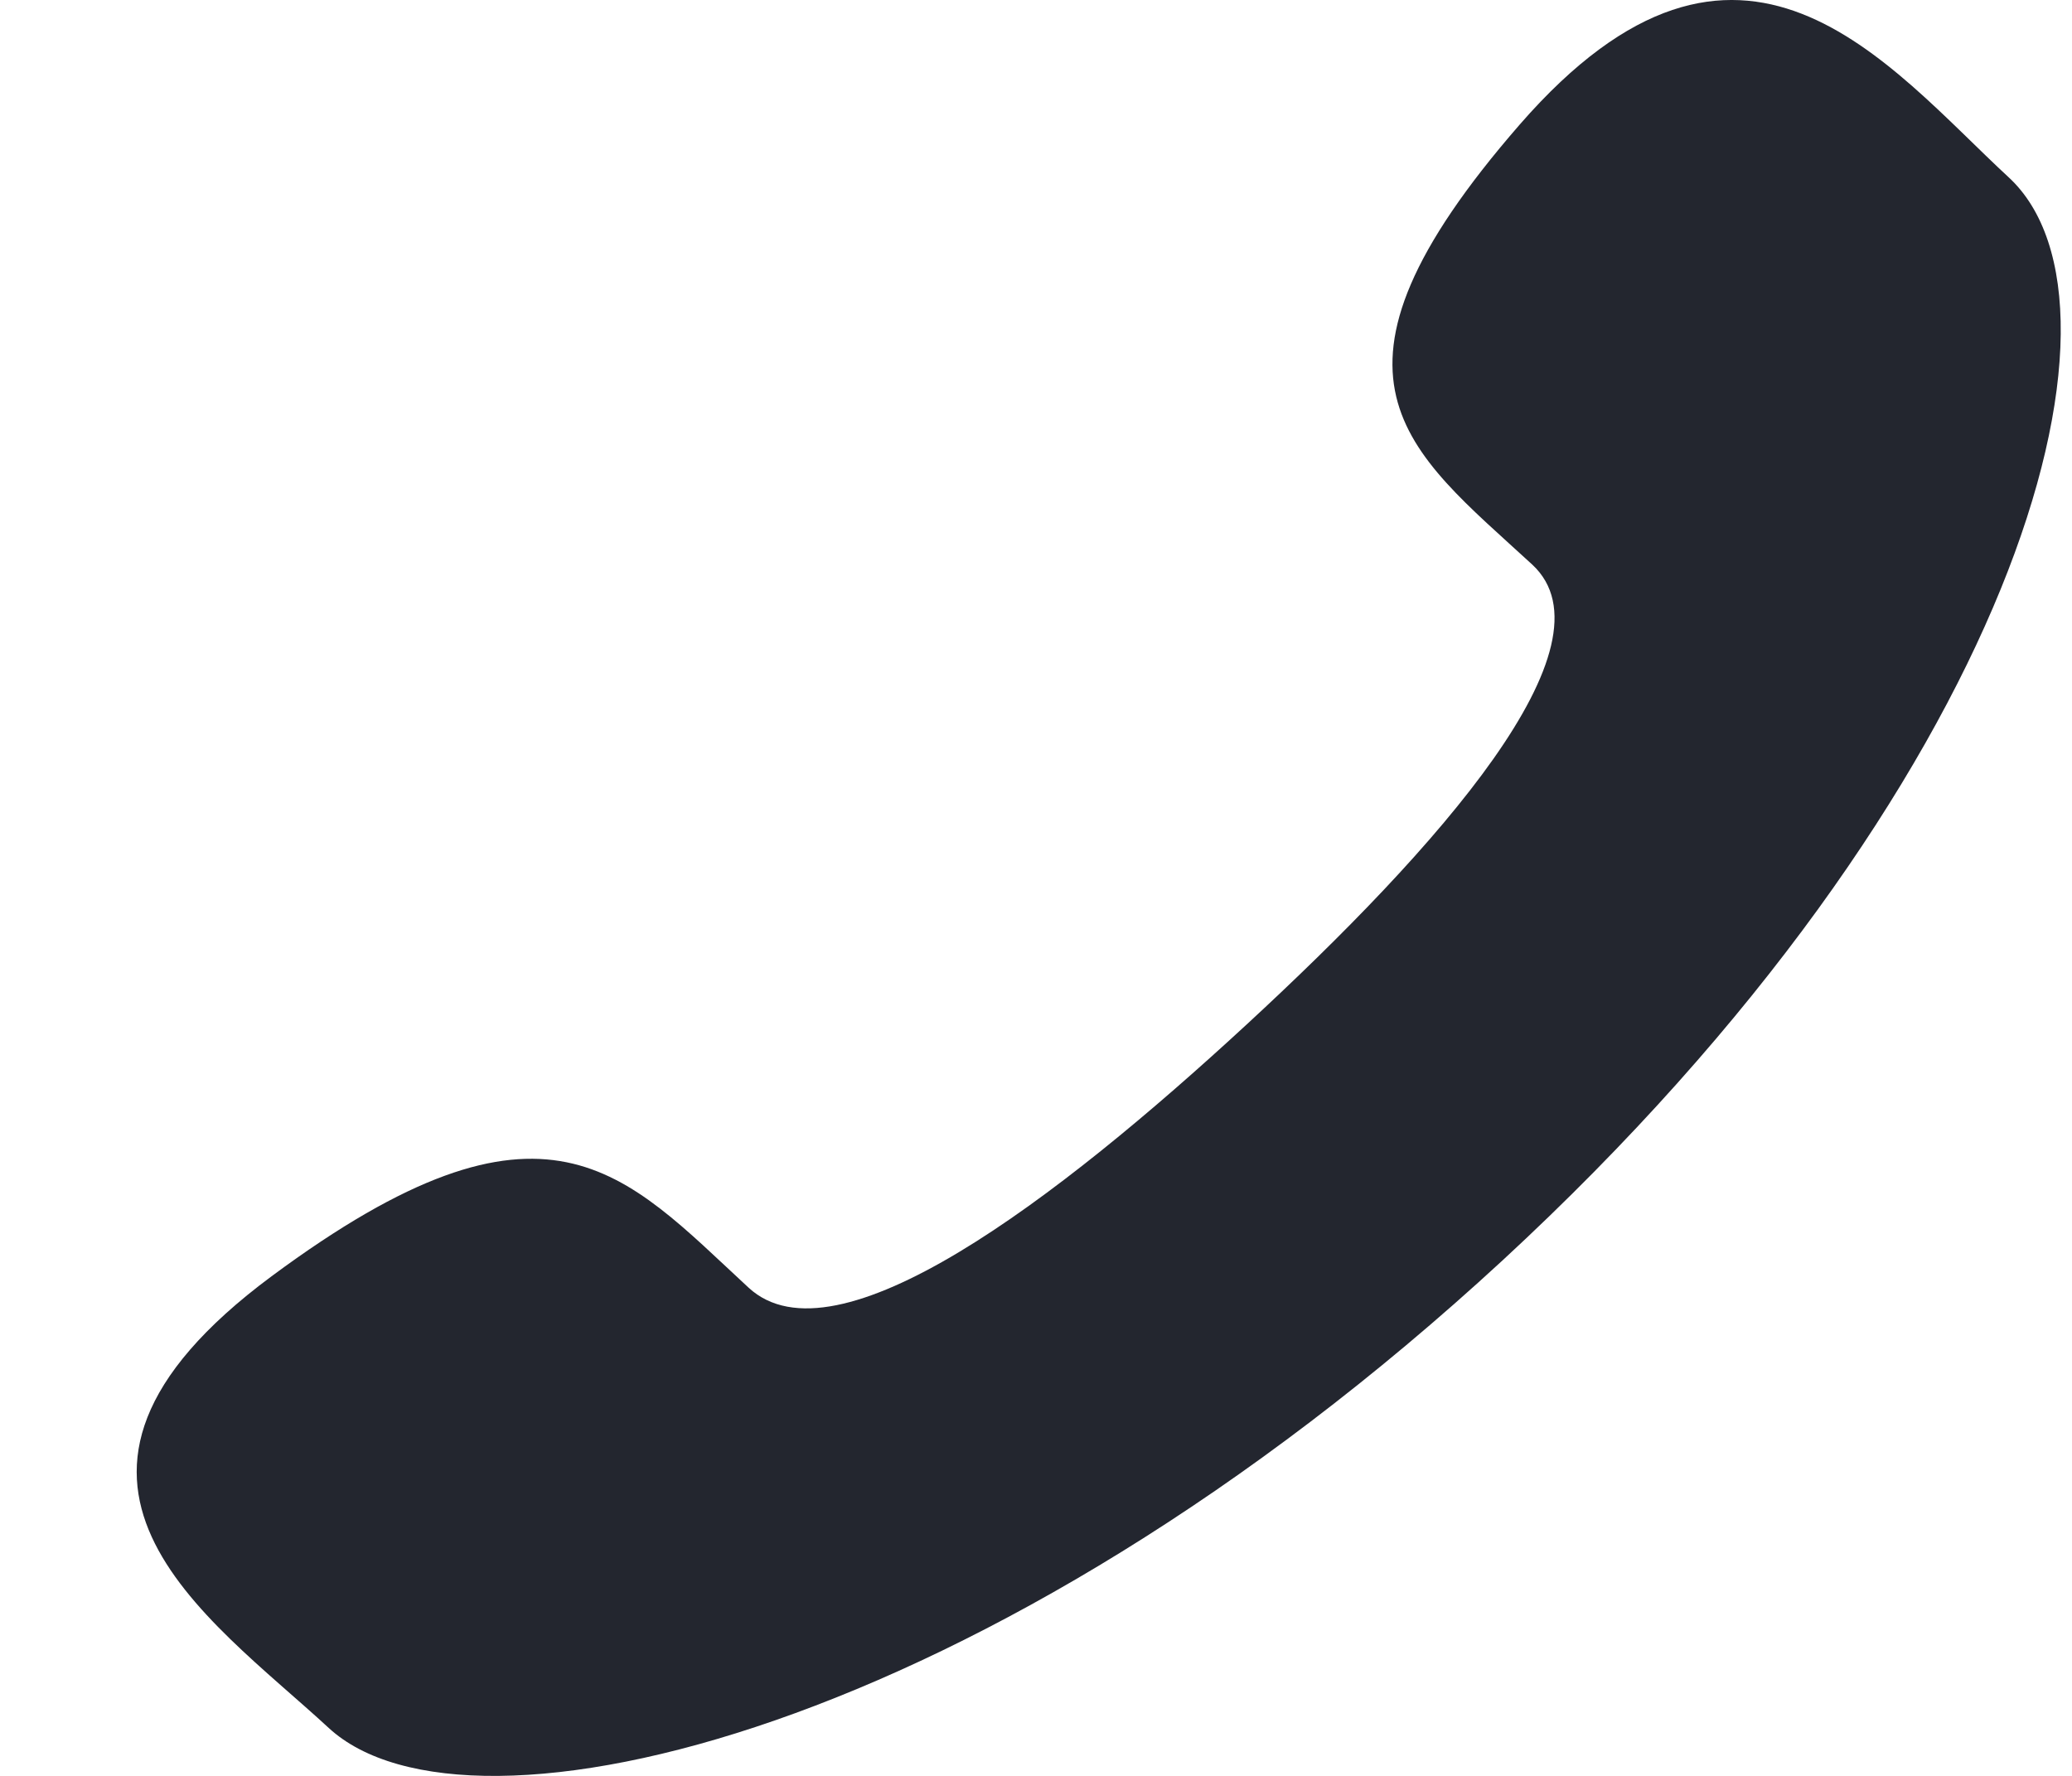
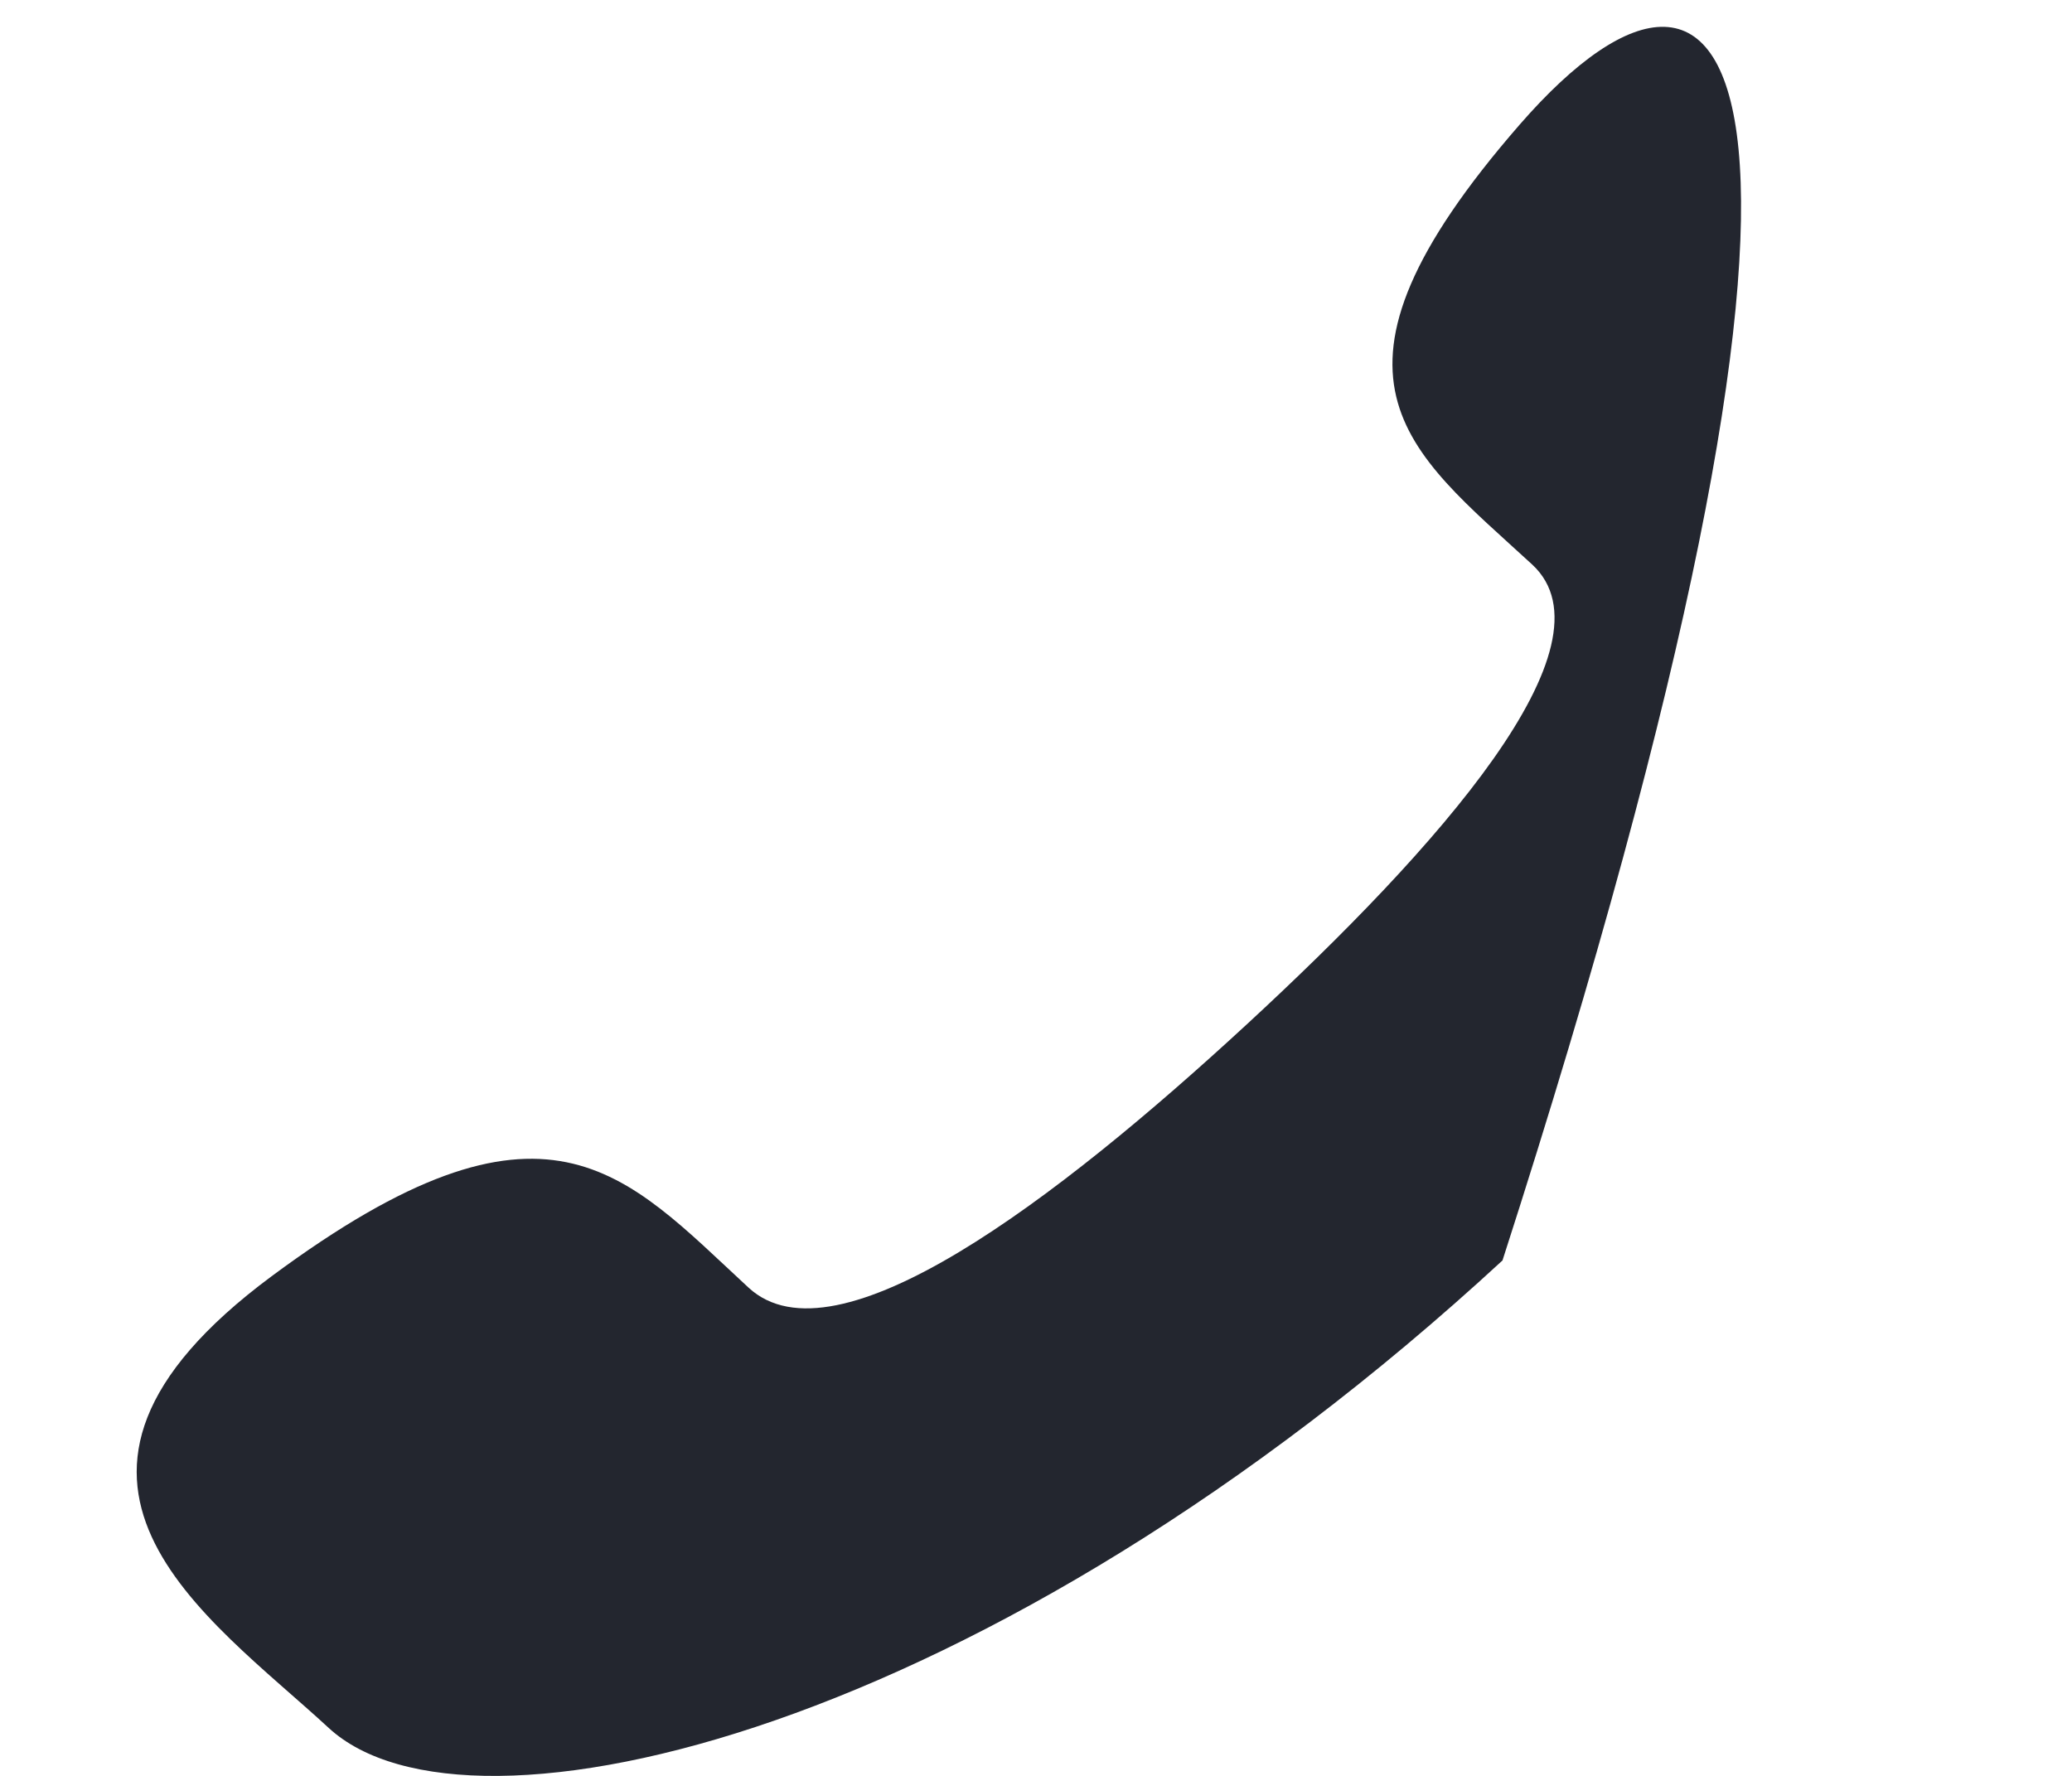
<svg xmlns="http://www.w3.org/2000/svg" width="14" height="12" viewBox="0 0 14 12" fill="none">
-   <path d="M8.424 6.922C7.138 8.109 5.647 9.245 5.058 8.701C4.215 7.923 3.695 7.245 1.835 8.624C-0.024 10.003 1.405 10.922 2.221 11.676C3.164 12.546 6.678 11.722 10.152 8.517C13.625 5.311 14.515 2.068 13.572 1.198C12.755 0.443 11.763 -0.874 10.269 0.841C8.775 2.557 9.508 3.037 10.353 3.815C10.94 4.359 9.71 5.735 8.424 6.922Z" fill="#23262F" />
+   <path d="M8.424 6.922C7.138 8.109 5.647 9.245 5.058 8.701C4.215 7.923 3.695 7.245 1.835 8.624C-0.024 10.003 1.405 10.922 2.221 11.676C3.164 12.546 6.678 11.722 10.152 8.517C12.755 0.443 11.763 -0.874 10.269 0.841C8.775 2.557 9.508 3.037 10.353 3.815C10.94 4.359 9.71 5.735 8.424 6.922Z" fill="#23262F" />
</svg>